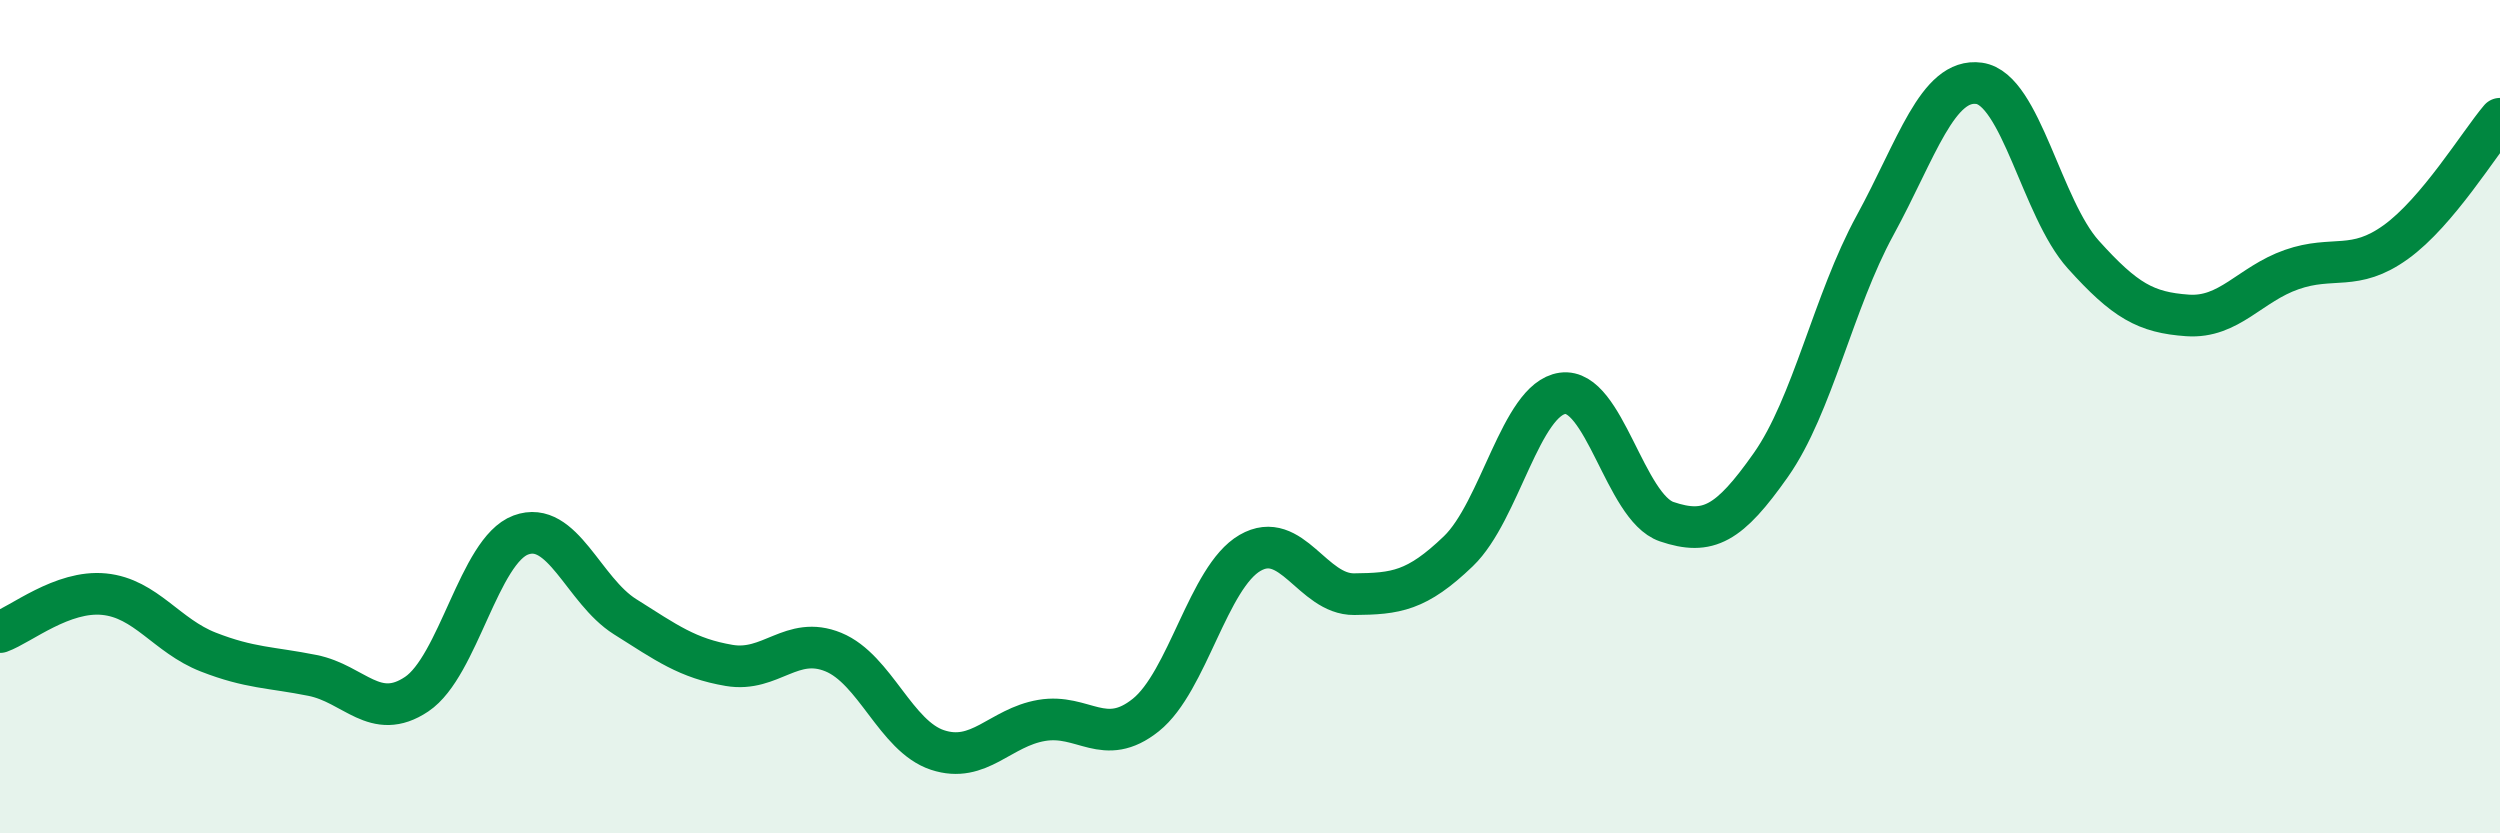
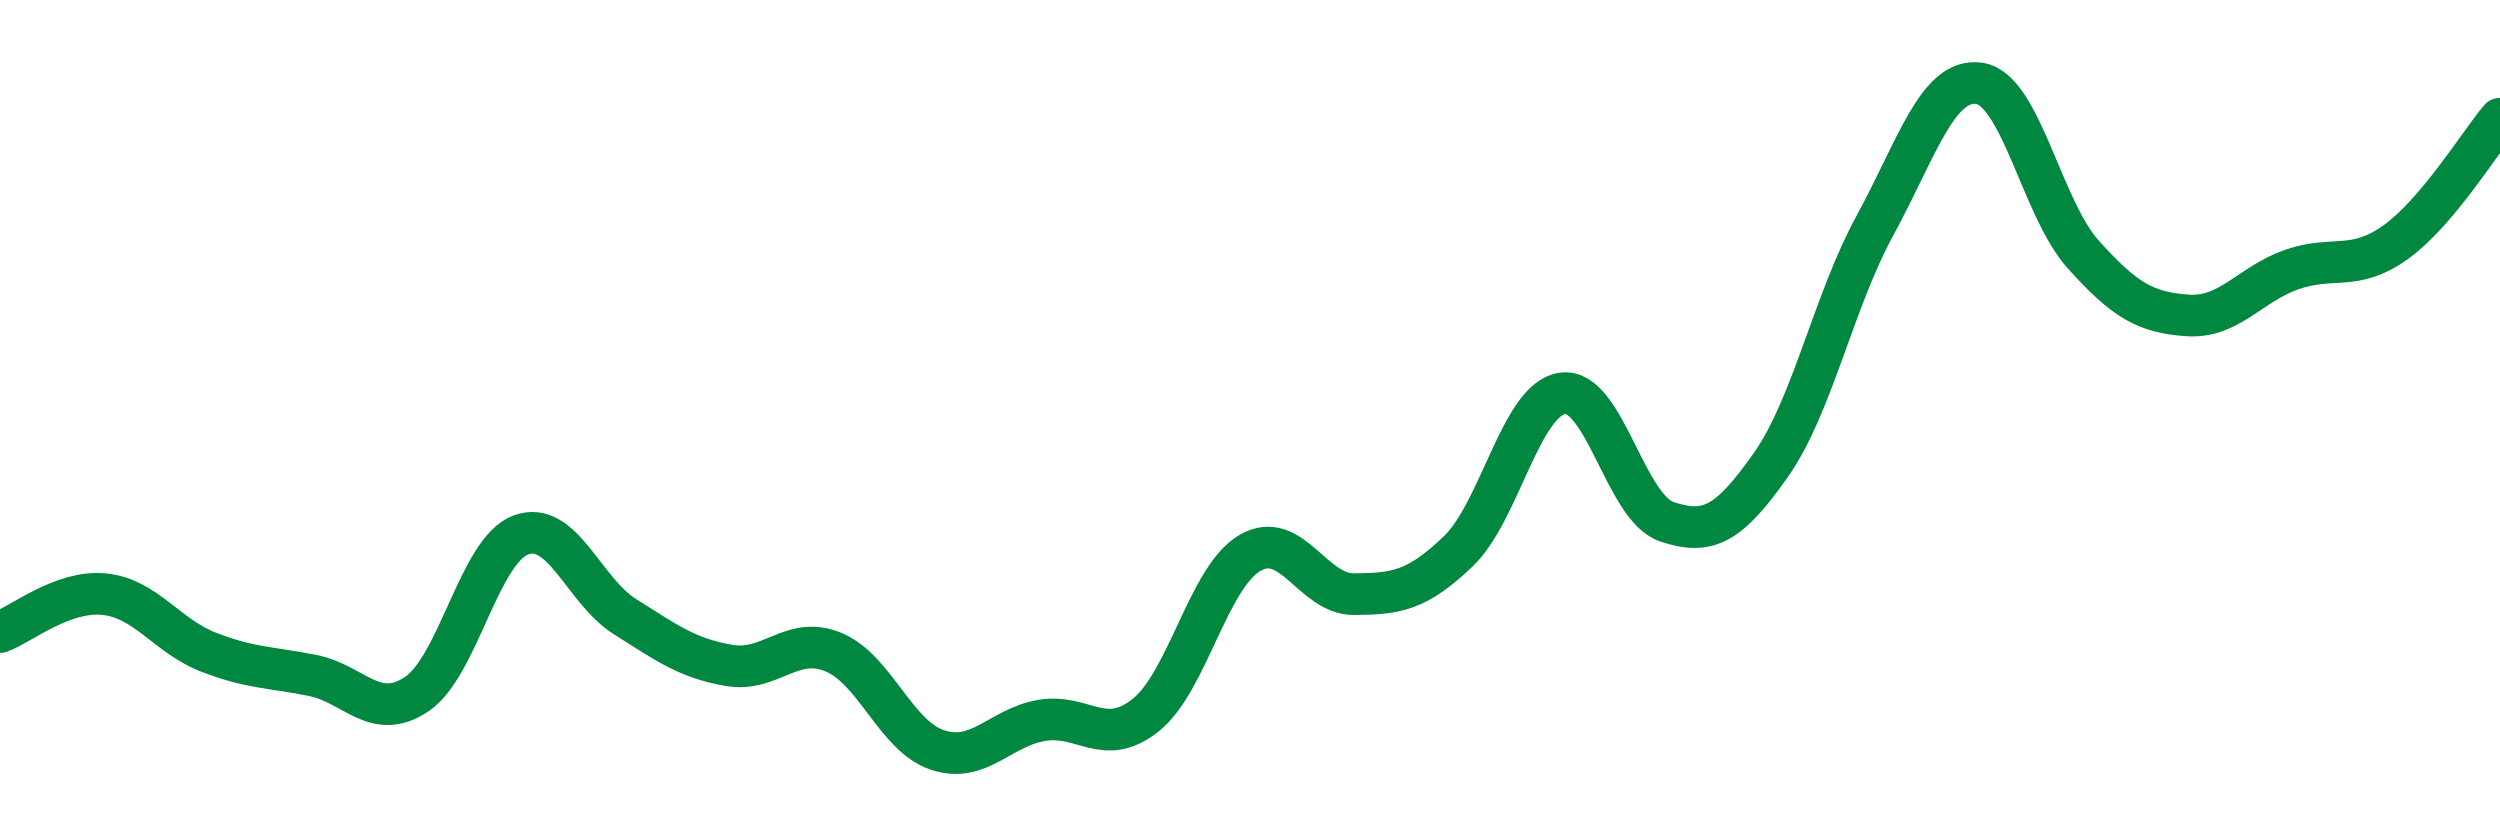
<svg xmlns="http://www.w3.org/2000/svg" width="60" height="20" viewBox="0 0 60 20">
-   <path d="M 0,15.17 C 0.5,14.99 1.5,14.16 2.5,14.26 C 3.5,14.36 4,15.26 5,15.65 C 6,16.04 6.5,16.01 7.5,16.21 C 8.5,16.41 9,17.33 10,16.66 C 11,15.99 11.5,13.21 12.5,12.84 C 13.5,12.47 14,14.17 15,14.8 C 16,15.43 16.5,15.8 17.5,15.97 C 18.5,16.14 19,15.24 20,15.65 C 21,16.06 21.5,17.67 22.5,18 C 23.5,18.33 24,17.46 25,17.29 C 26,17.12 26.5,17.96 27.5,17.16 C 28.5,16.36 29,13.85 30,13.27 C 31,12.69 31.5,14.27 32.5,14.26 C 33.5,14.25 34,14.19 35,13.23 C 36,12.27 36.5,9.58 37.5,9.44 C 38.5,9.3 39,12.18 40,12.52 C 41,12.86 41.5,12.58 42.5,11.16 C 43.5,9.74 44,7.24 45,5.41 C 46,3.58 46.5,1.86 47.5,2 C 48.5,2.14 49,5 50,6.11 C 51,7.22 51.5,7.5 52.5,7.57 C 53.5,7.64 54,6.82 55,6.47 C 56,6.12 56.5,6.53 57.5,5.81 C 58.5,5.09 59.5,3.44 60,2.85L60 20L0 20Z" fill="#008740" opacity="0.1" stroke-linecap="round" stroke-linejoin="round" />
  <path d="M 0,15.17 C 0.5,14.99 1.5,14.16 2.5,14.26 C 3.5,14.36 4,15.26 5,15.65 C 6,16.04 6.5,16.01 7.5,16.21 C 8.5,16.41 9,17.33 10,16.66 C 11,15.99 11.5,13.21 12.5,12.84 C 13.5,12.47 14,14.17 15,14.8 C 16,15.43 16.5,15.8 17.5,15.97 C 18.5,16.14 19,15.24 20,15.65 C 21,16.06 21.5,17.67 22.5,18 C 23.5,18.33 24,17.46 25,17.29 C 26,17.12 26.5,17.96 27.5,17.16 C 28.5,16.36 29,13.85 30,13.27 C 31,12.69 31.5,14.27 32.5,14.26 C 33.5,14.25 34,14.19 35,13.23 C 36,12.27 36.5,9.58 37.5,9.44 C 38.5,9.3 39,12.18 40,12.52 C 41,12.86 41.5,12.58 42.5,11.16 C 43.5,9.74 44,7.24 45,5.41 C 46,3.58 46.5,1.86 47.5,2 C 48.5,2.14 49,5 50,6.11 C 51,7.22 51.5,7.5 52.5,7.57 C 53.5,7.64 54,6.82 55,6.47 C 56,6.12 56.5,6.53 57.5,5.81 C 58.5,5.09 59.5,3.44 60,2.85" stroke="#008740" stroke-width="1" fill="none" stroke-linecap="round" stroke-linejoin="round" />
</svg>